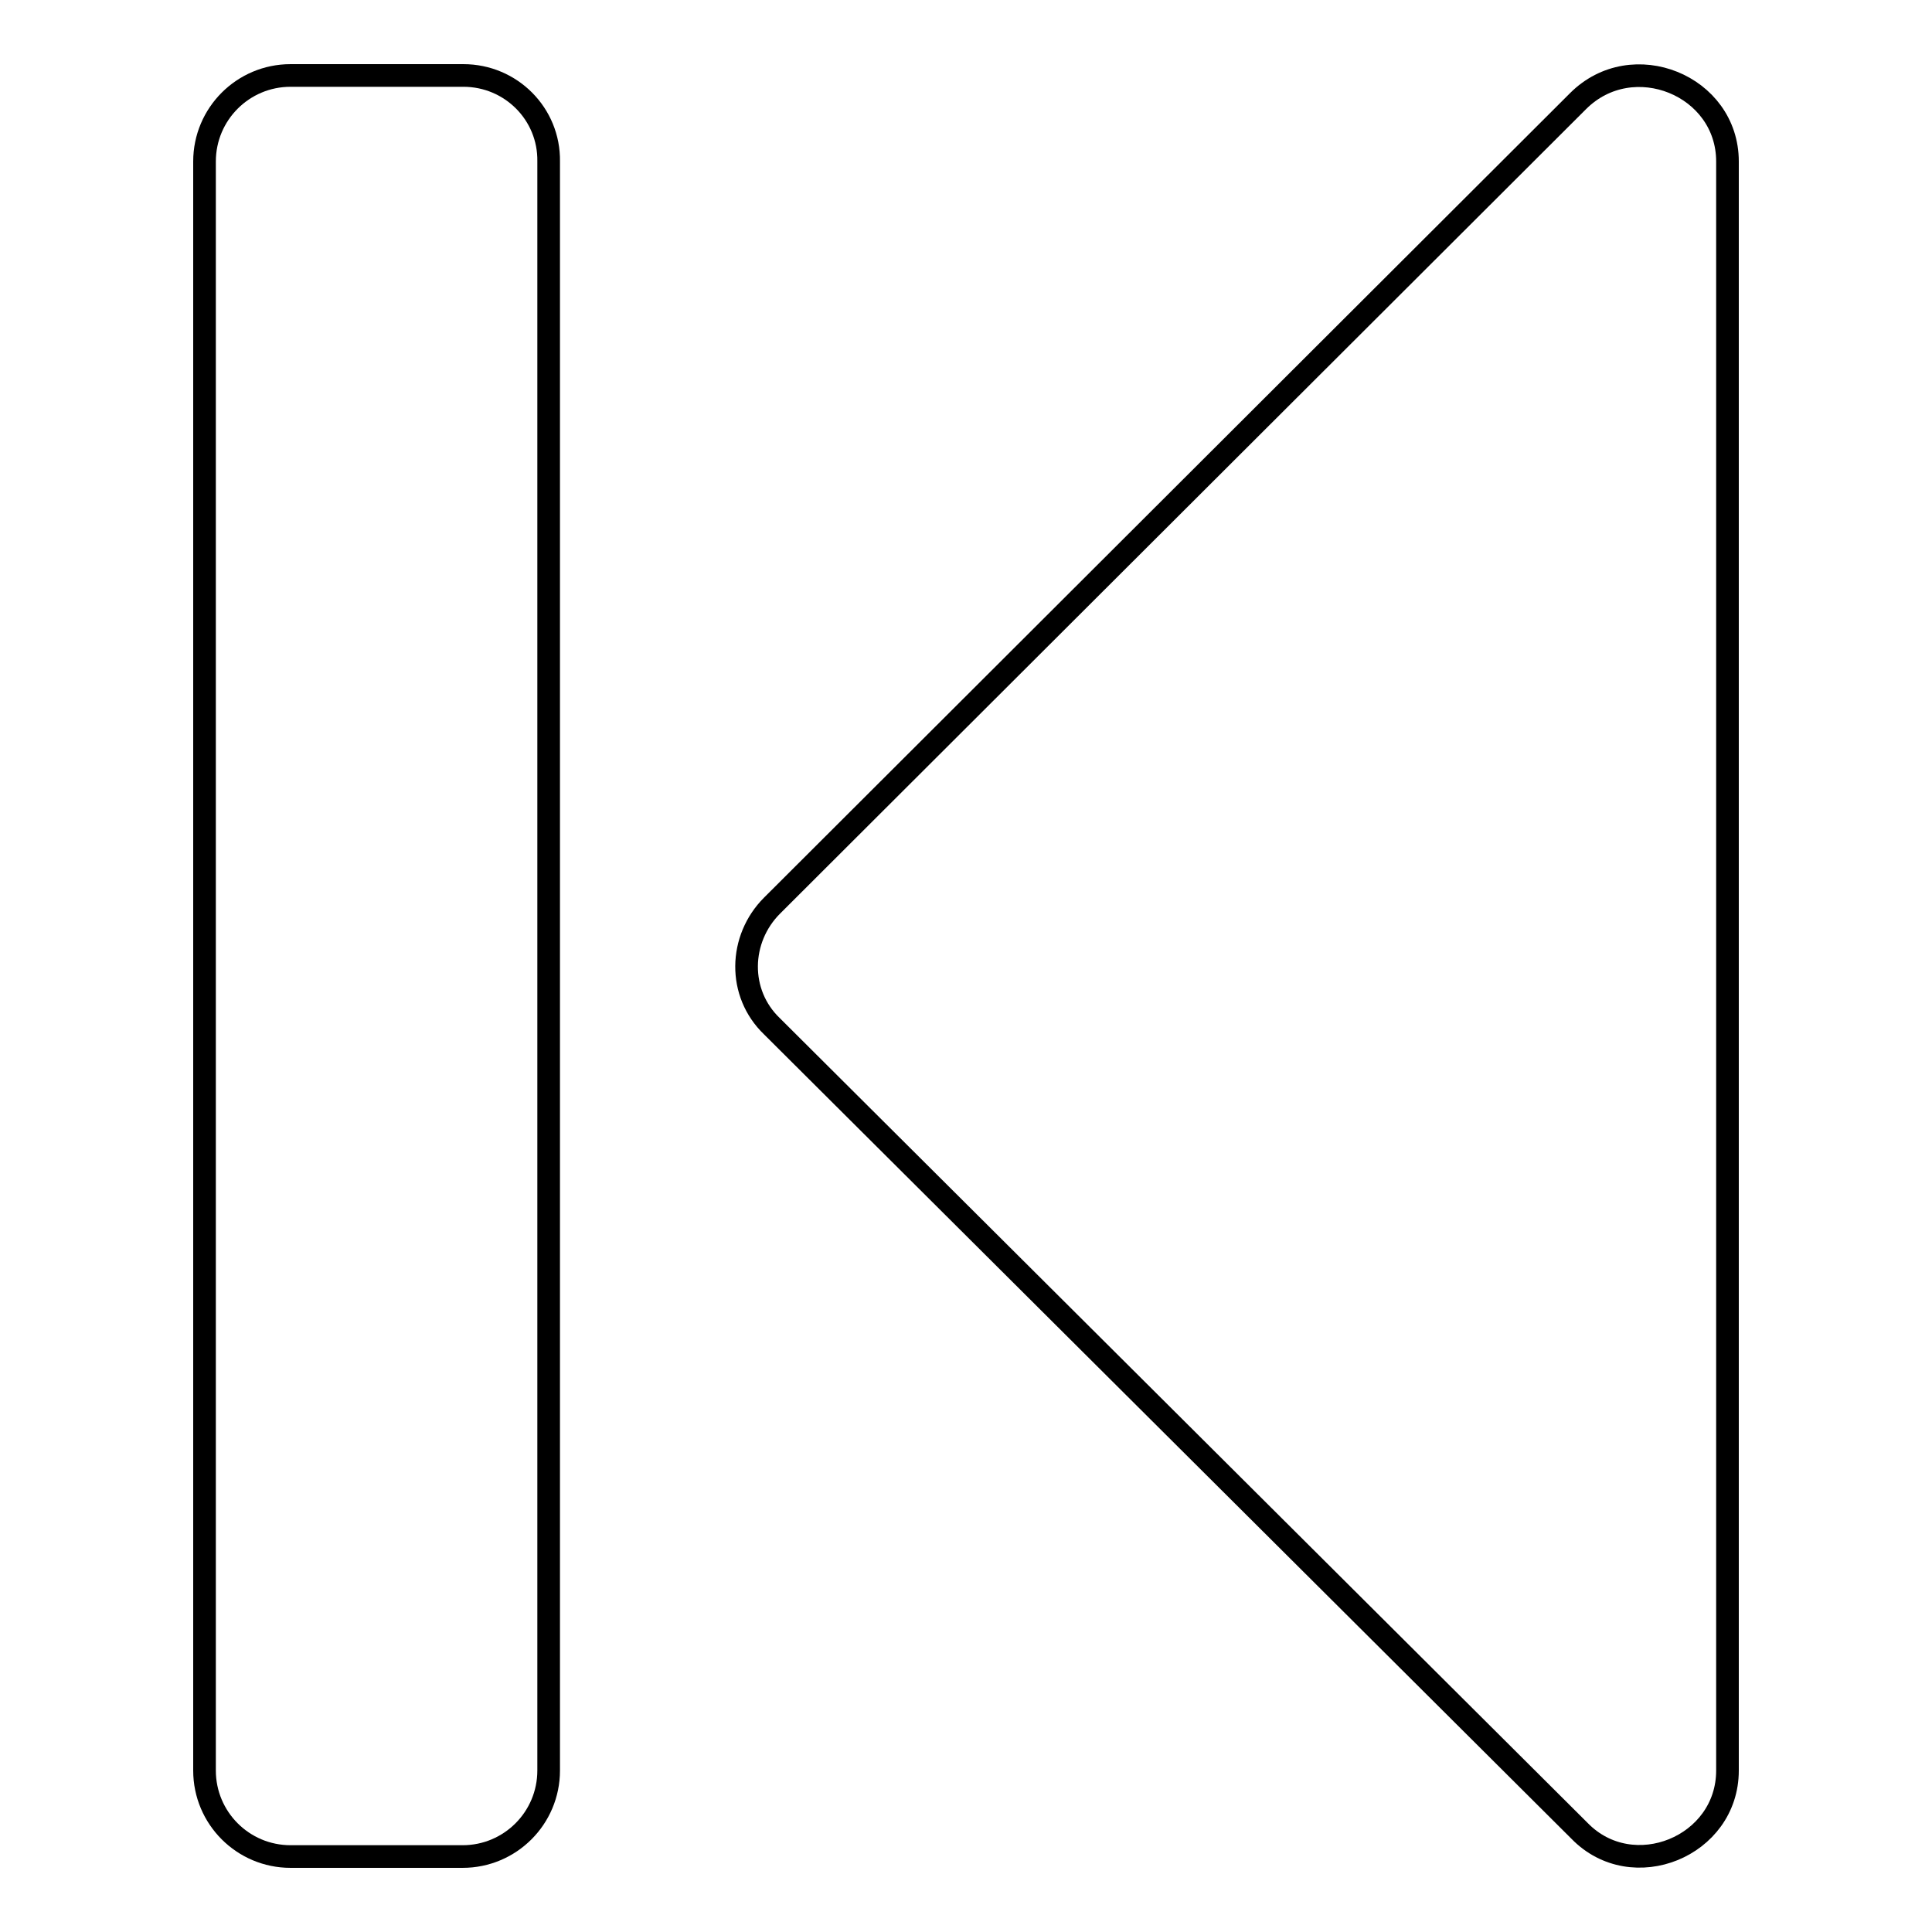
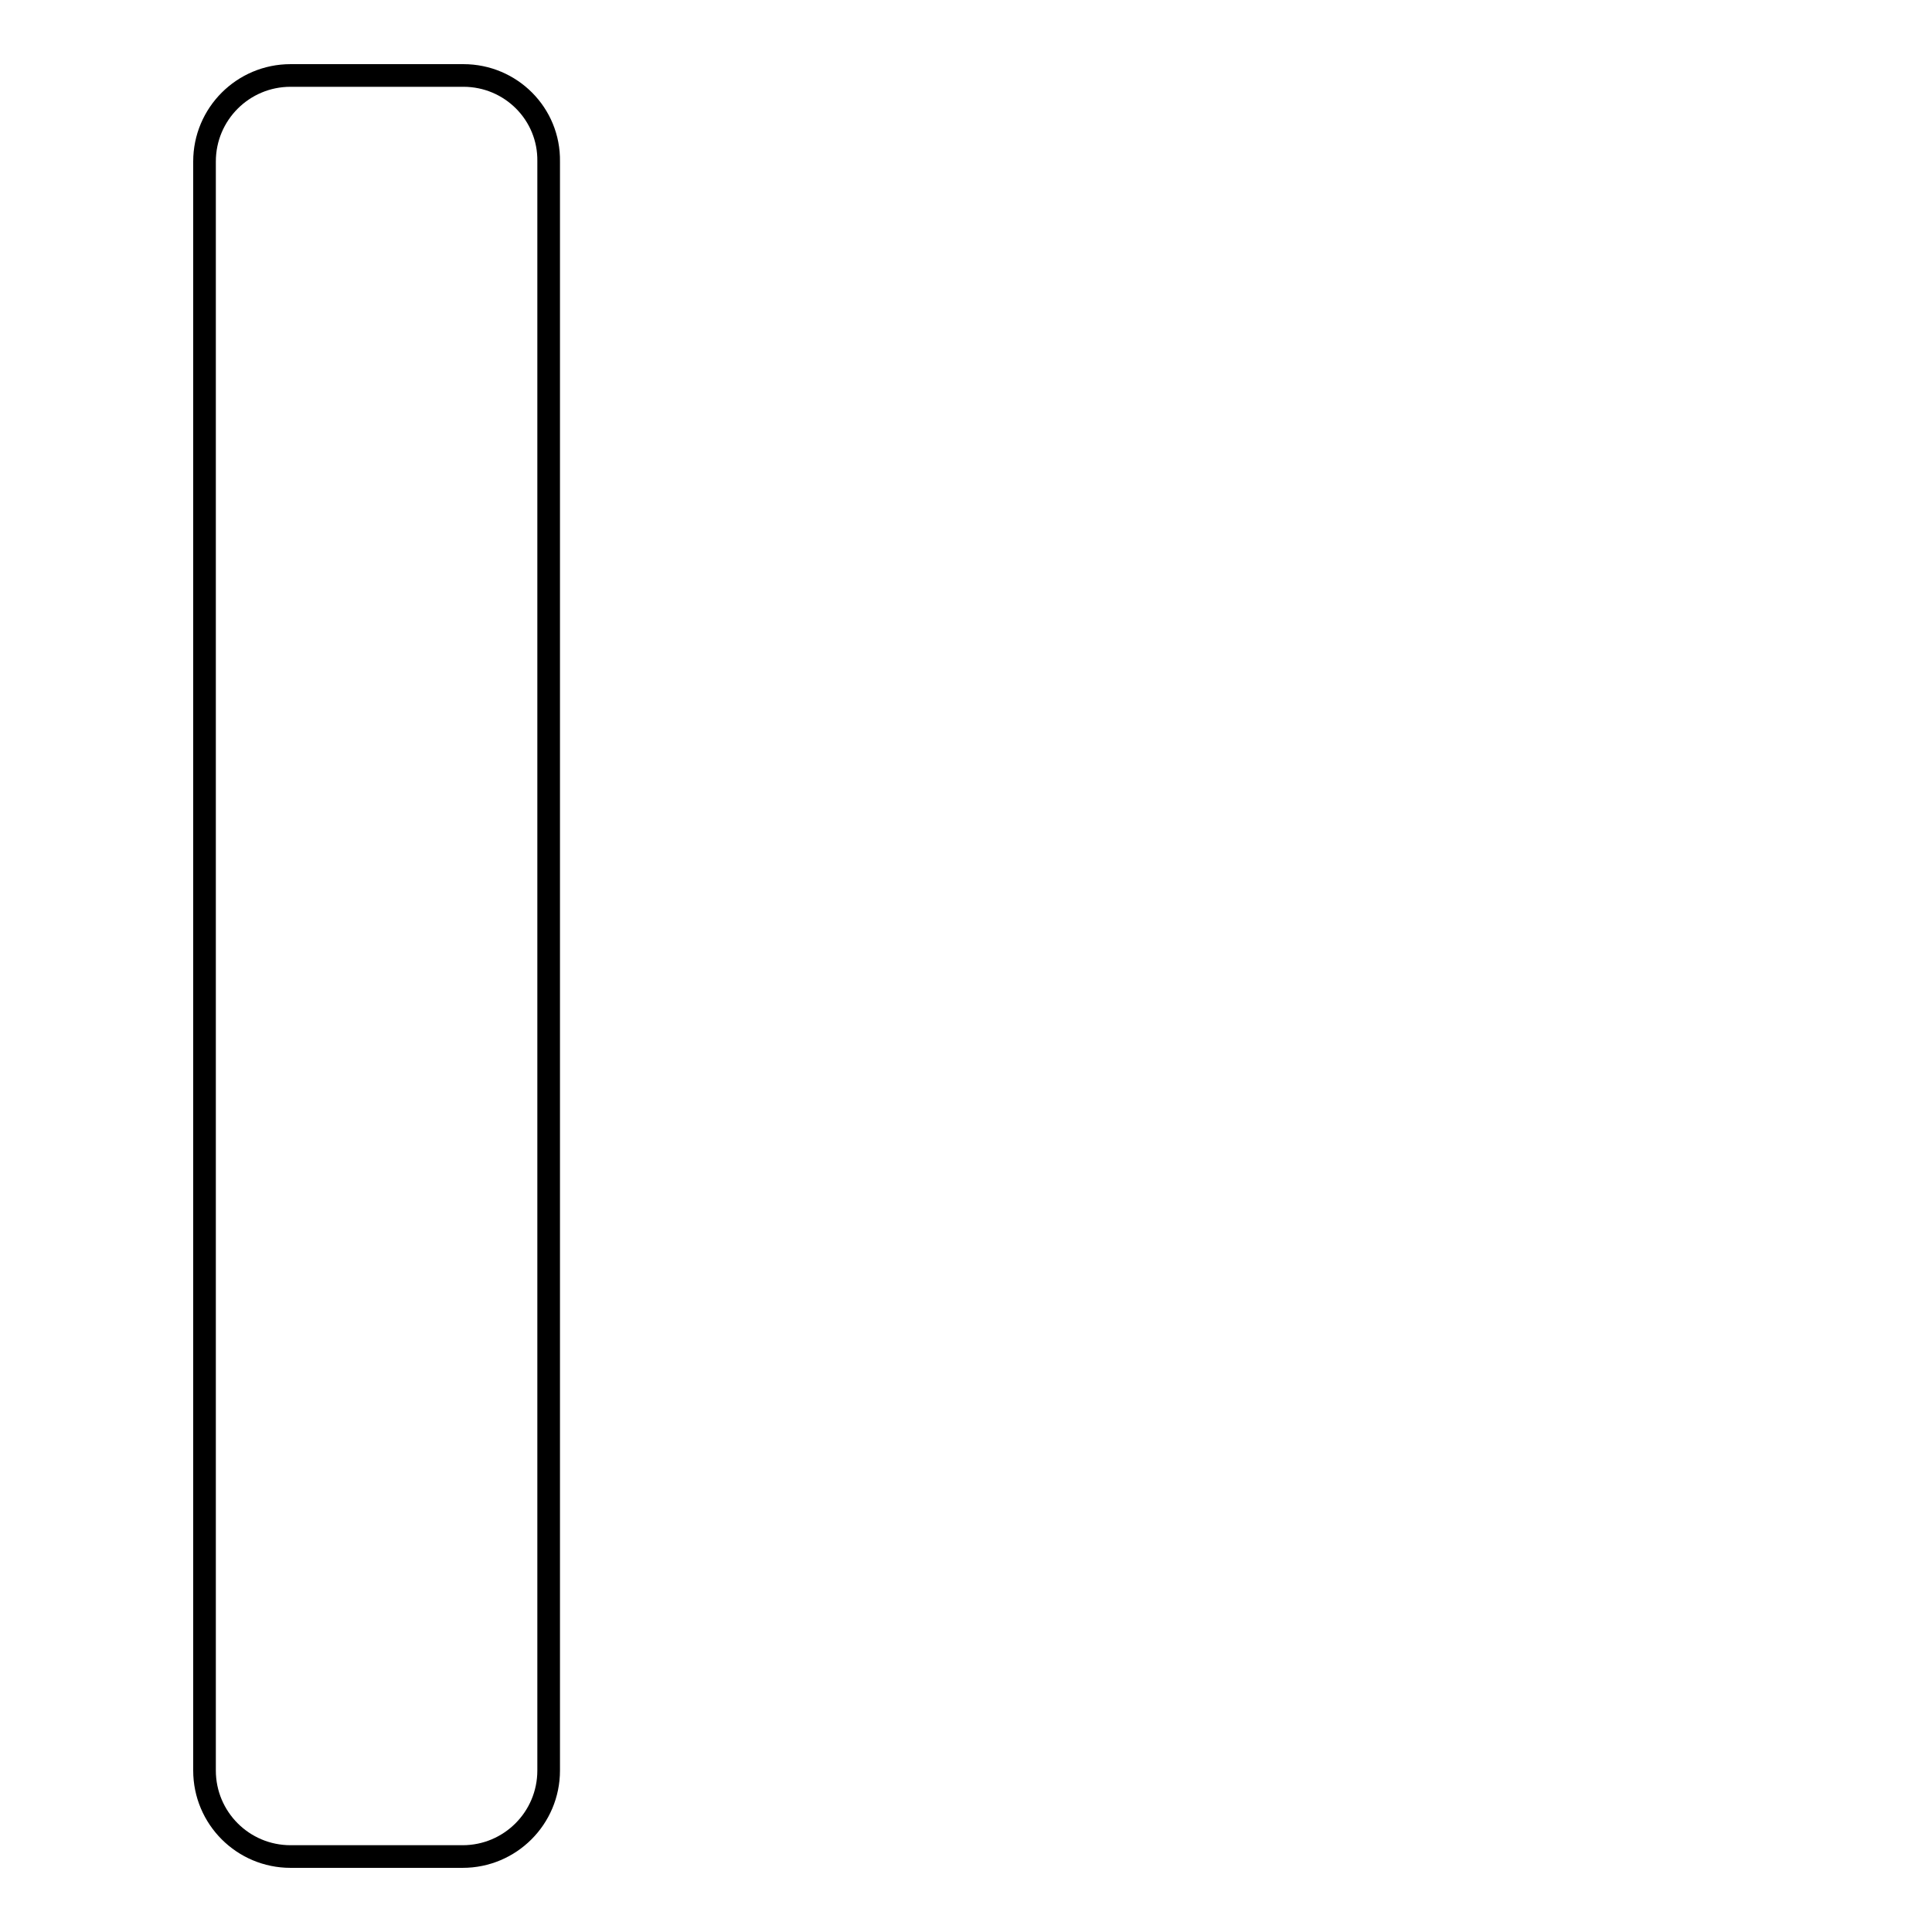
<svg xmlns="http://www.w3.org/2000/svg" version="1.1" x="0px" y="0px" viewBox="0 0 256 256" enable-background="new 0 0 256 256" xml:space="preserve">
  <g>
    <g>
      <g>
        <path stroke-width="3" fill-opacity="0" stroke="#000000" d="M61.4,10H38.5c-6.3,0-11.4,5.1-11.4,11.4v213.2c0,6.3,5.1,11.4,11.4,11.4h22.8c6.3,0,11.4-5.1,11.4-11.4V21.4C72.8,15.1,67.7,10,61.4,10z" />
-         <path stroke-width="3" fill-opacity="0" stroke="#000000" d="M228.9,234.6V21.4c0-10.1-12.6-15.2-19.8-8L102.3,120c-4.4,4.4-4.6,11.6,0,16l107,106.6C216.3,249.8,228.9,244.7,228.9,234.6z" />
      </g>
      <g />
      <g />
      <g />
      <g />
      <g />
      <g />
      <g />
      <g />
      <g />
      <g />
      <g />
      <g />
      <g />
      <g />
      <g />
    </g>
  </g>
</svg>